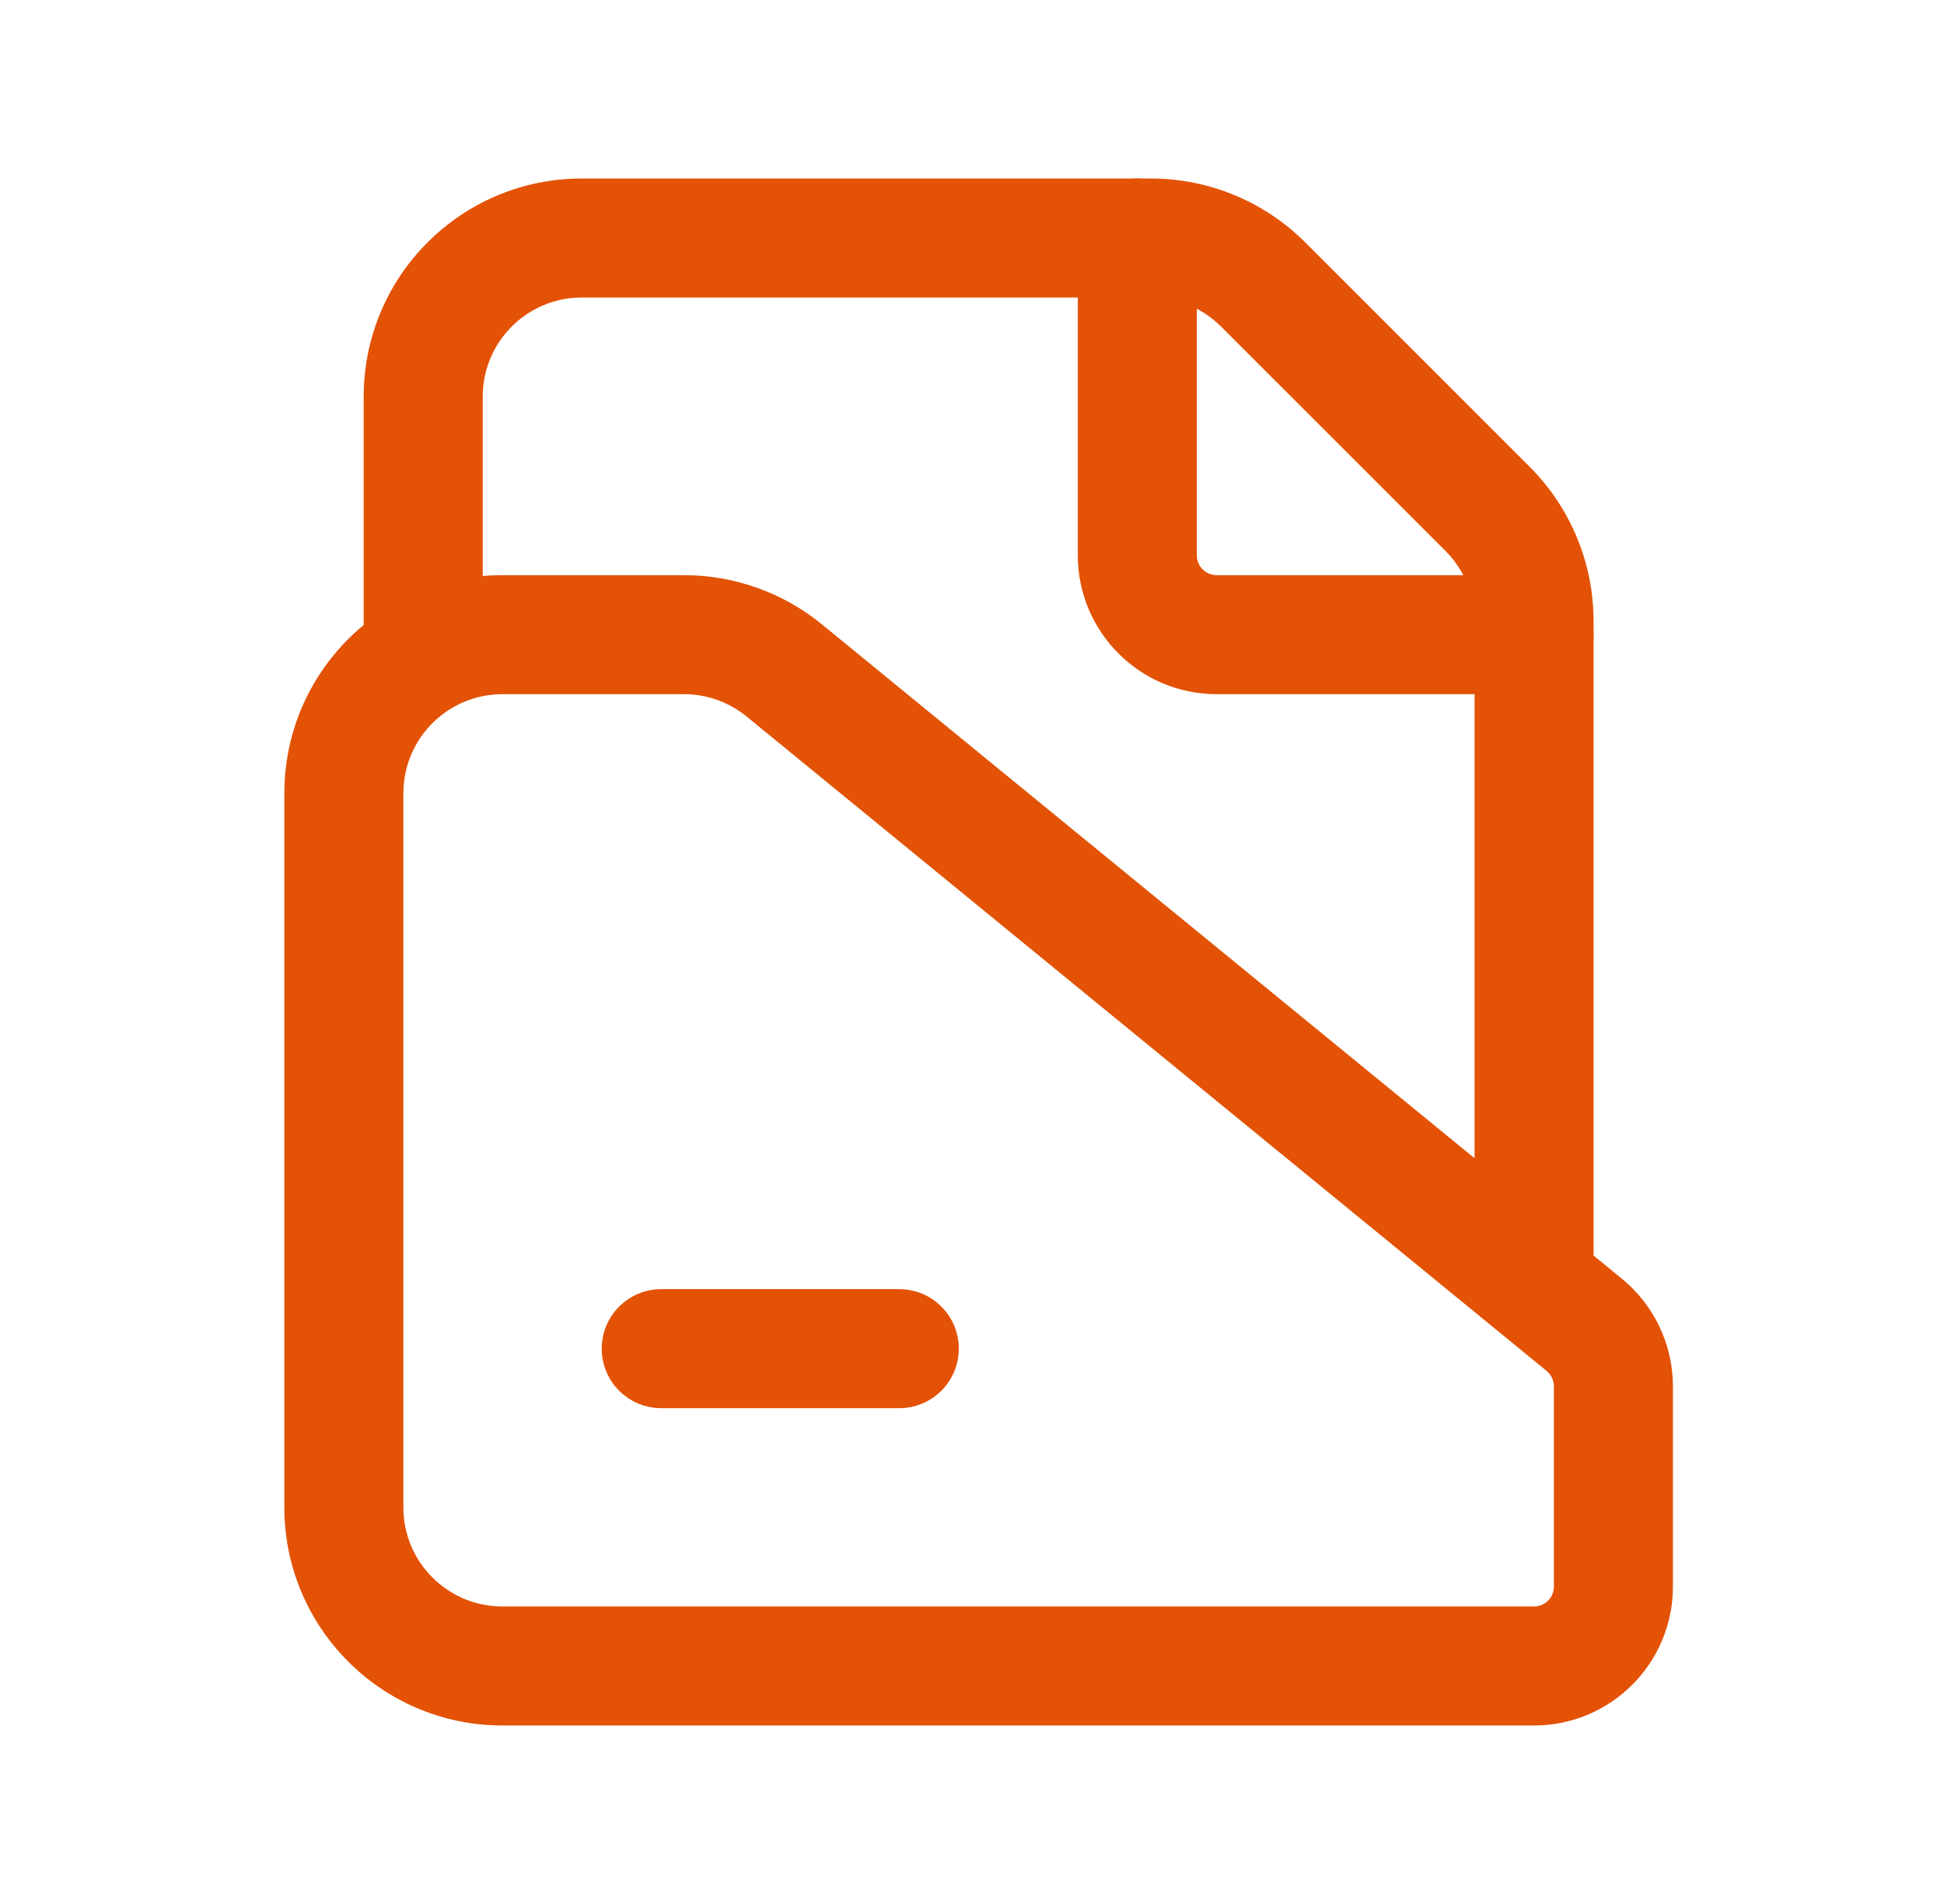
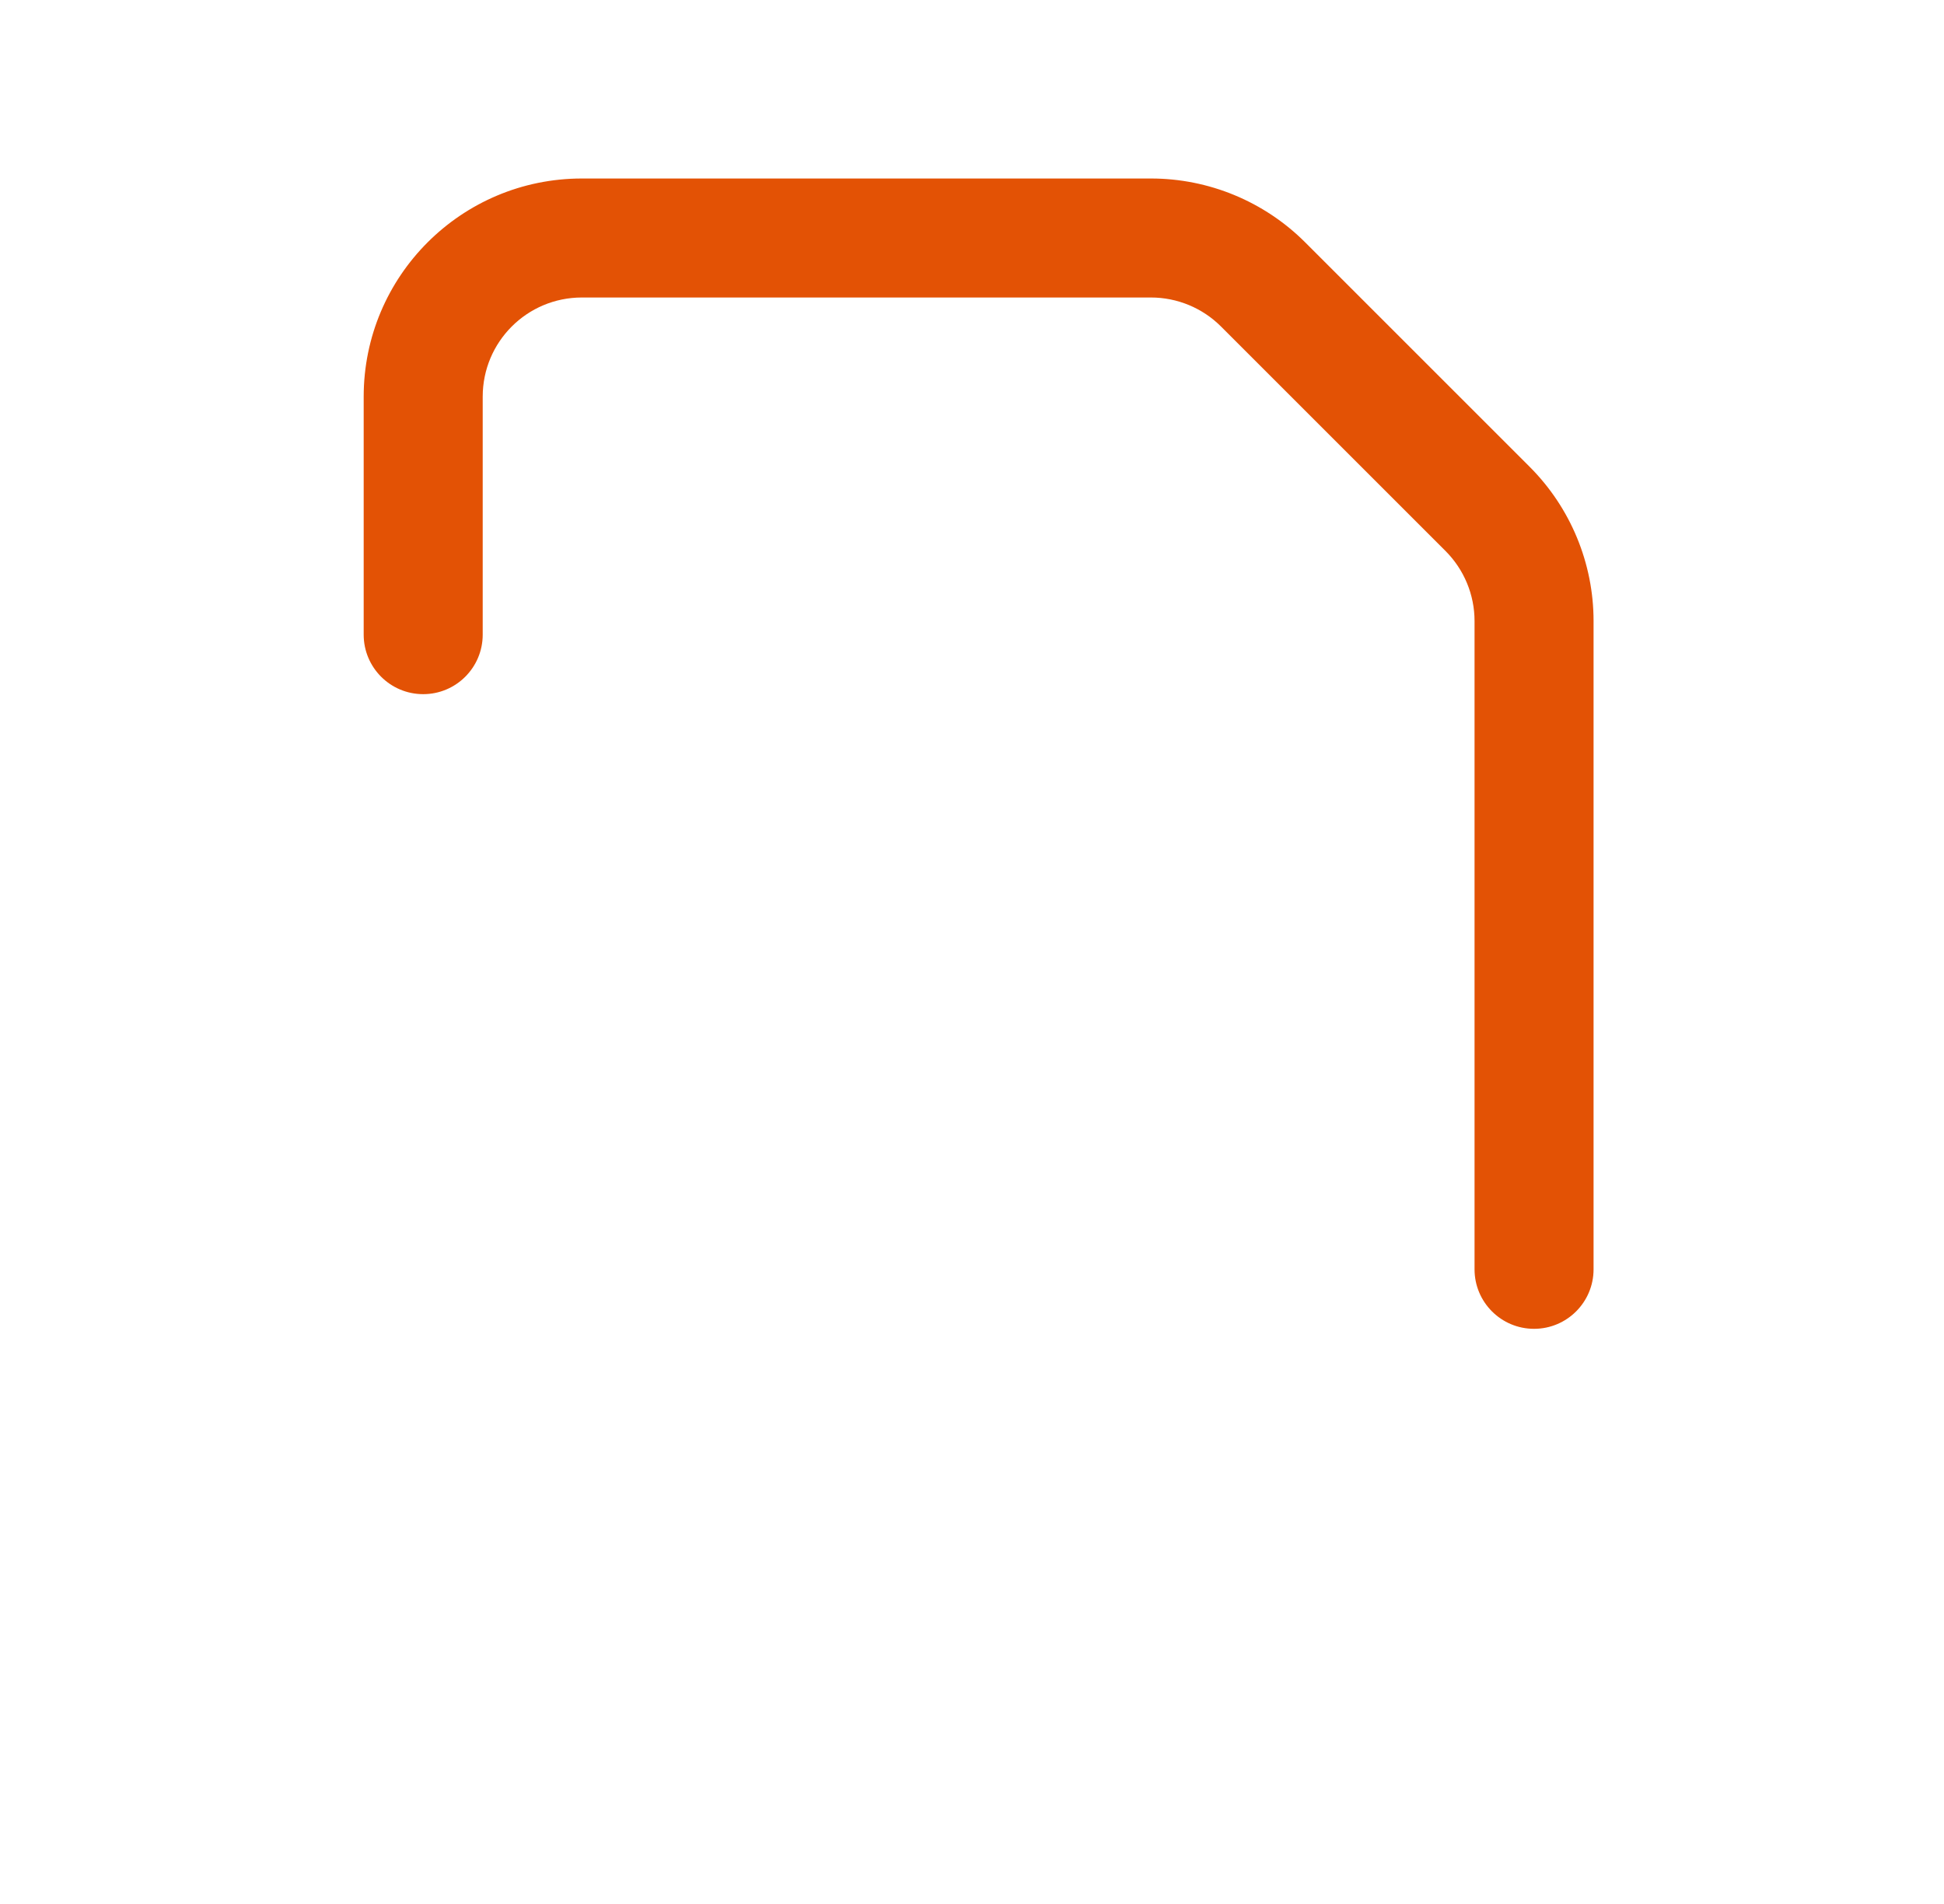
<svg xmlns="http://www.w3.org/2000/svg" width="49" height="48" viewBox="0 0 49 48" fill="none">
-   <path fill-rule="evenodd" clip-rule="evenodd" d="M12.667 17.5C11.285 17.5 10.167 18.618 10.167 20V38C10.167 39.382 11.285 40.5 12.667 40.5H38.667C38.942 40.5 39.167 40.276 39.167 40V34.948C39.167 34.799 39.1 34.657 38.982 34.56L18.821 18.065C18.375 17.7 17.816 17.5 17.239 17.5H12.667ZM7.167 20C7.167 16.962 9.628 14.5 12.667 14.5H17.239C18.51 14.5 19.739 14.94 20.72 15.743L40.883 32.239C41.693 32.903 42.167 33.897 42.167 34.948V40C42.167 41.932 40.599 43.5 38.667 43.5H12.667C9.628 43.5 7.167 41.038 7.167 38V20Z" fill="#E35205" />
-   <path fill-rule="evenodd" clip-rule="evenodd" d="M28.667 4.5C29.495 4.5 30.167 5.172 30.167 6V14C30.167 14.276 30.391 14.5 30.667 14.5H38.667C39.495 14.5 40.167 15.172 40.167 16C40.167 16.828 39.495 17.5 38.667 17.5H30.667C28.734 17.5 27.167 15.932 27.167 14V6C27.167 5.172 27.838 4.5 28.667 4.5Z" fill="#E35205" />
  <path fill-rule="evenodd" clip-rule="evenodd" d="M14.667 7.5C13.285 7.5 12.167 8.618 12.167 10V16C12.167 16.828 11.495 17.5 10.667 17.5C9.838 17.5 9.167 16.828 9.167 16V10C9.167 6.962 11.628 4.5 14.667 4.5H29.011C30.468 4.5 31.868 5.08 32.897 6.109L38.555 11.767C39.586 12.798 40.167 14.198 40.167 15.656V32C40.167 32.828 39.495 33.5 38.667 33.5C37.838 33.5 37.167 32.828 37.167 32V15.656C37.167 14.994 36.903 14.358 36.434 13.889L30.776 8.231C30.309 7.764 29.673 7.5 29.011 7.5H14.667Z" fill="#E35205" />
-   <path fill-rule="evenodd" clip-rule="evenodd" d="M15.167 34C15.167 33.172 15.838 32.5 16.667 32.5H22.667C23.495 32.5 24.167 33.172 24.167 34C24.167 34.828 23.495 35.5 22.667 35.5H16.667C15.838 35.5 15.167 34.828 15.167 34Z" fill="#E35205" />
</svg>